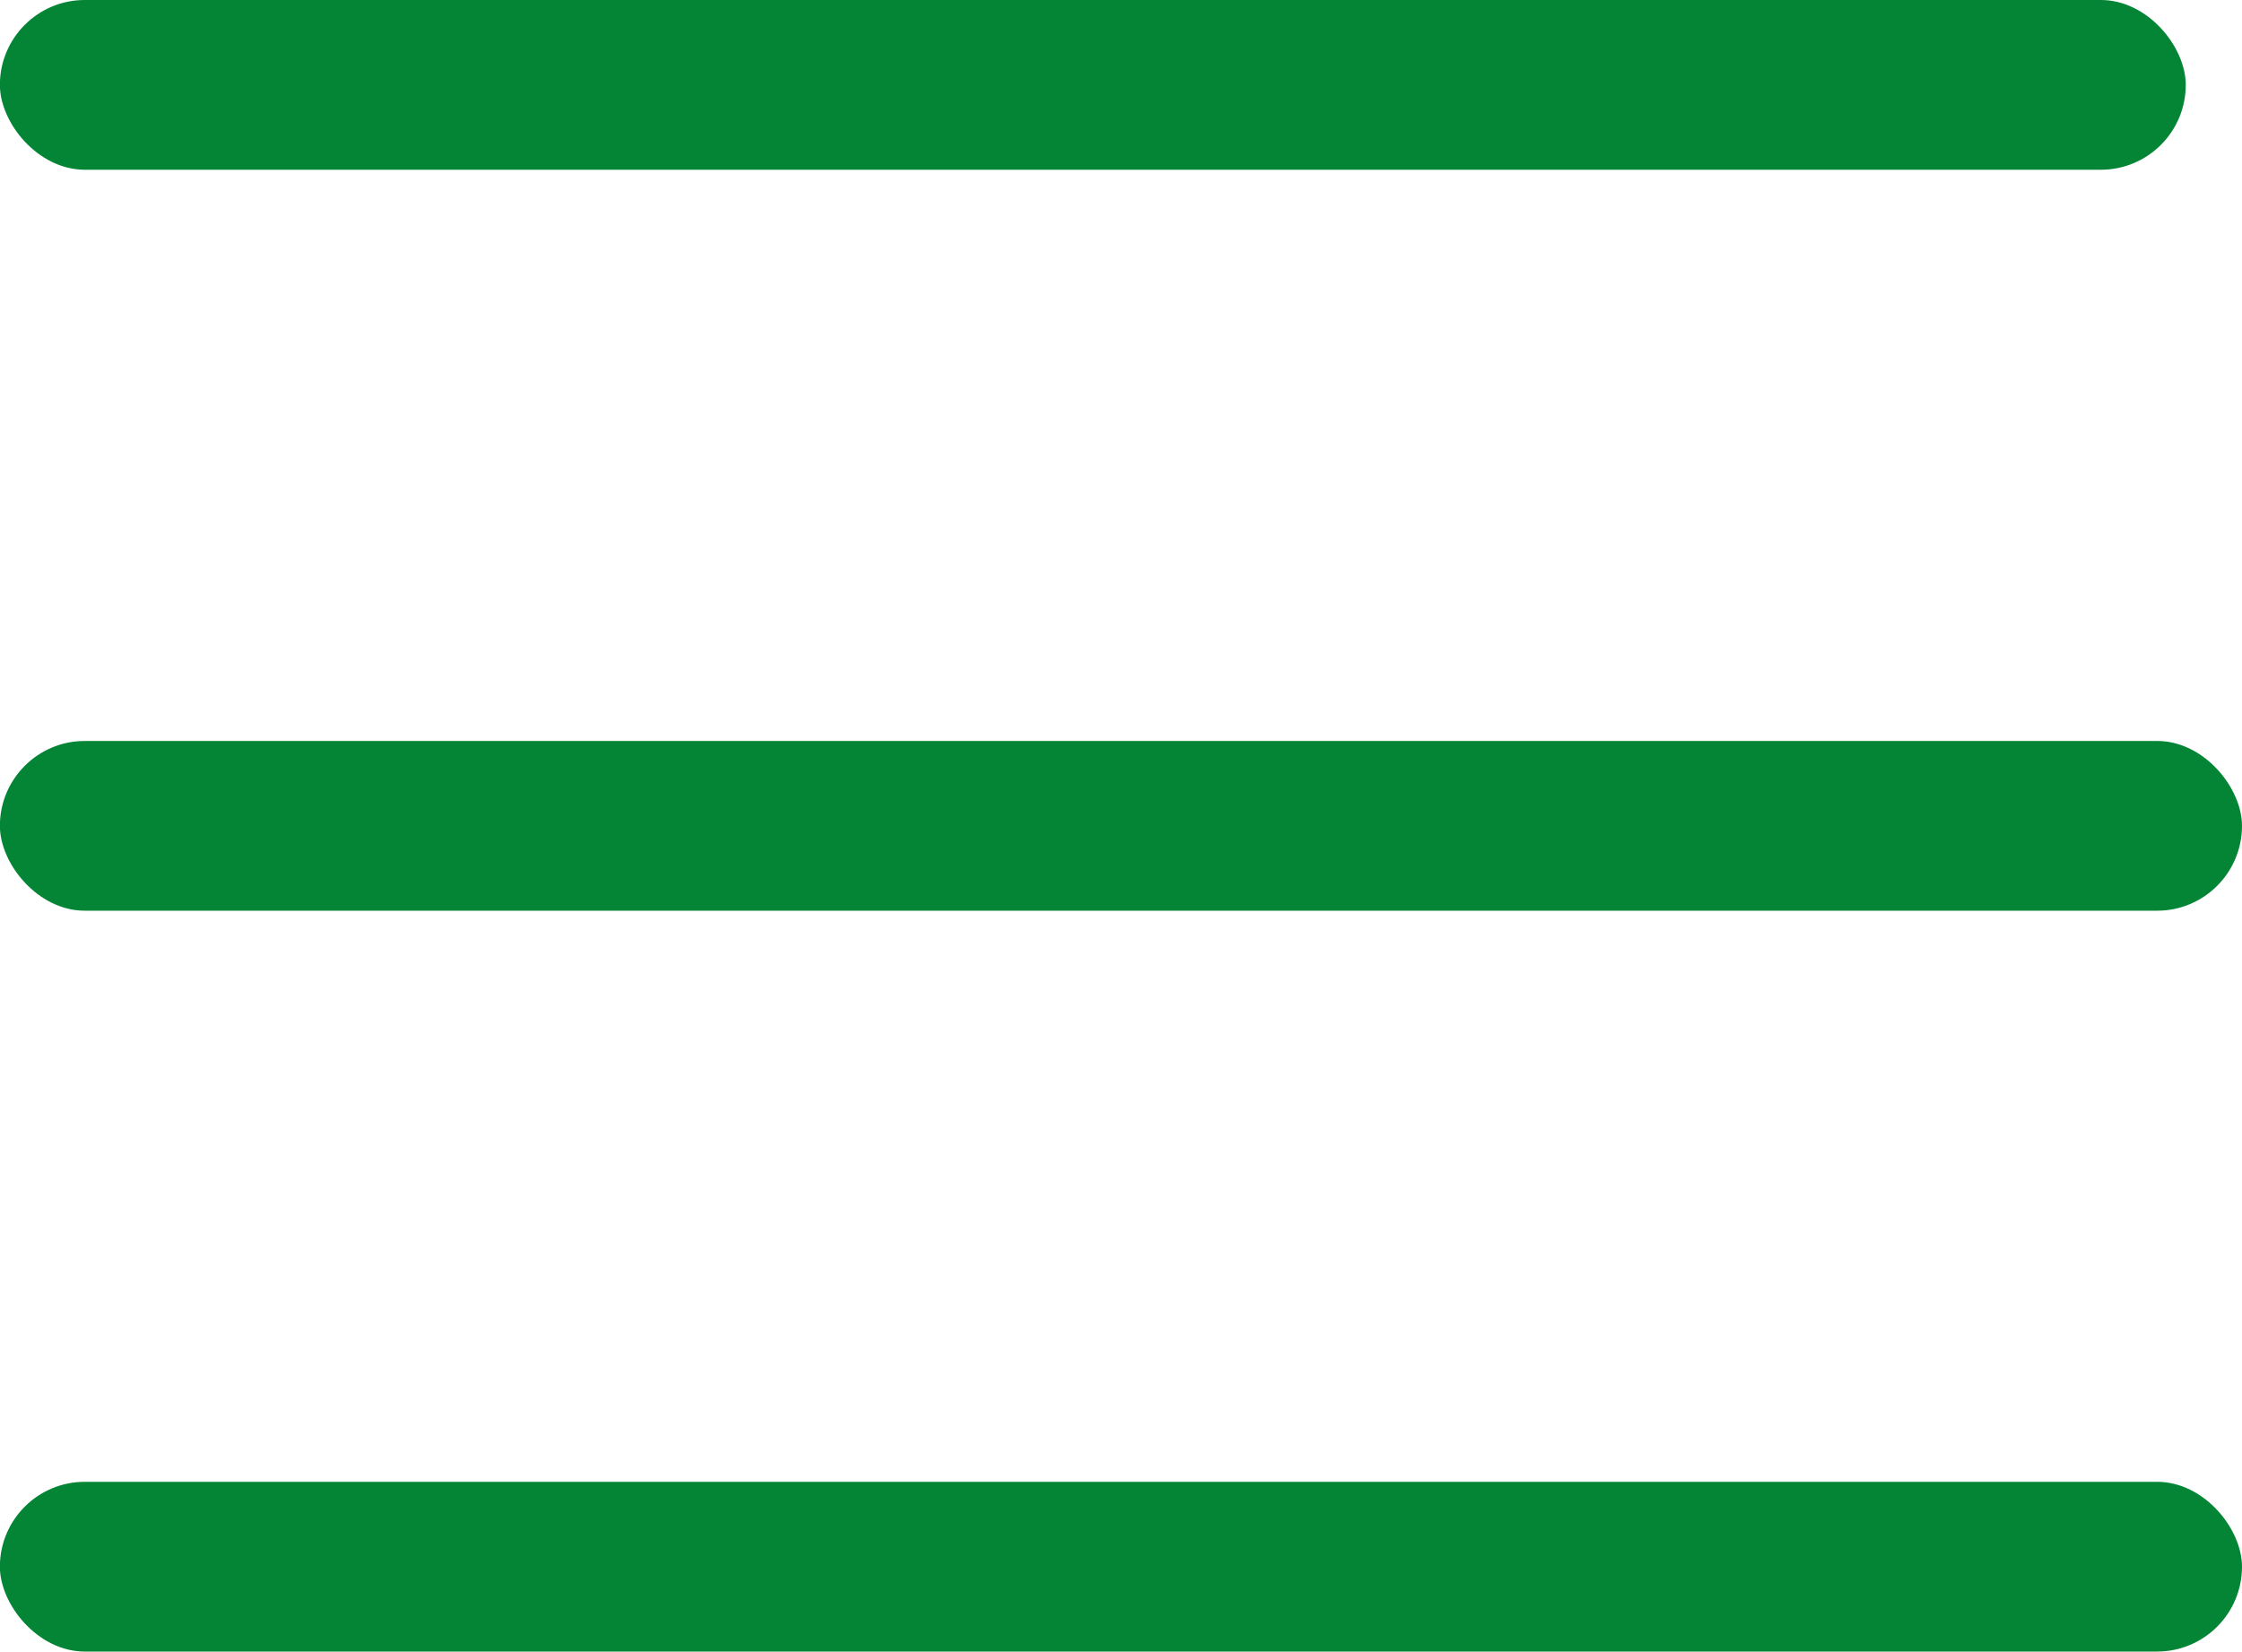
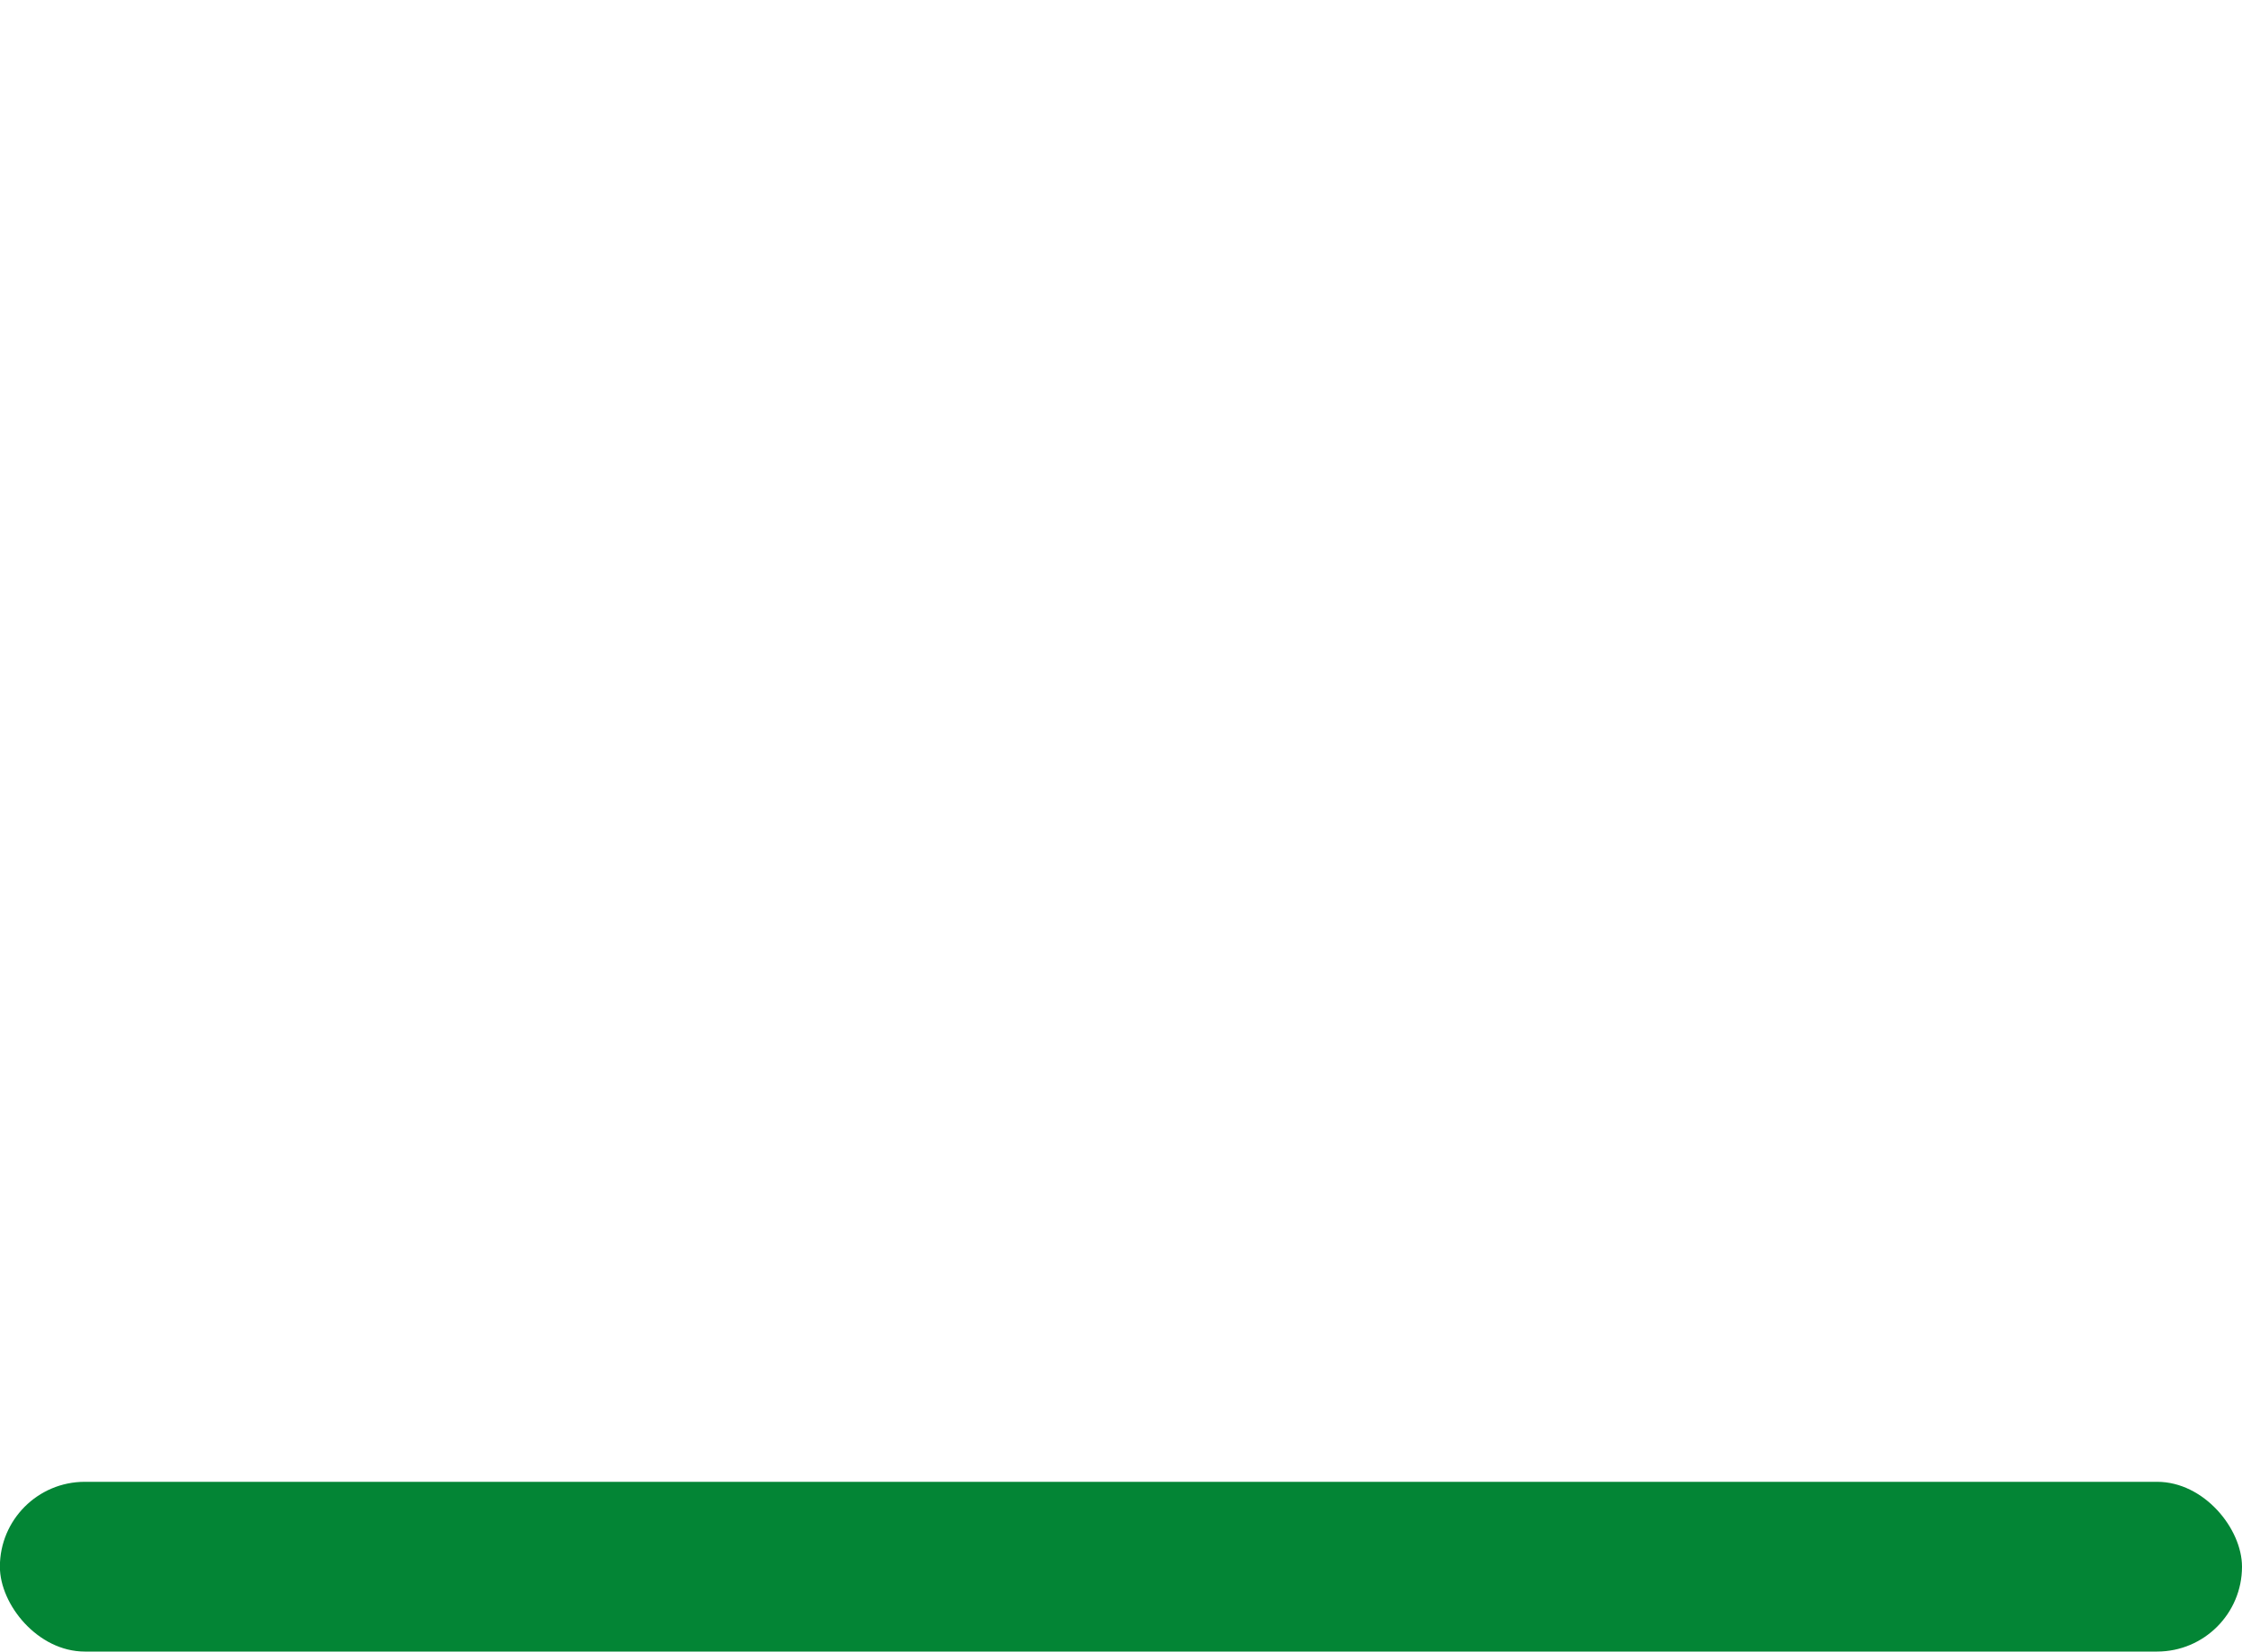
<svg xmlns="http://www.w3.org/2000/svg" width="19.814" height="14.596" viewBox="0 0 19.814 14.596">
  <g id="icon_menu" transform="translate(1.158 -3)">
-     <rect id="長方形_6898" data-name="長方形 6898" width="19.318" height="1.5" rx="0.75" transform="translate(-1.159 3)" fill="#038535" />
-     <rect id="長方形_6899" data-name="長方形 6899" width="19.815" height="1.5" rx="0.75" transform="translate(-1.159 9.548)" fill="#038535" />
    <rect id="長方形_6900" data-name="長方形 6900" width="19.815" height="1.5" rx="0.75" transform="translate(-1.159 16.095)" fill="#038535" />
  </g>
</svg>